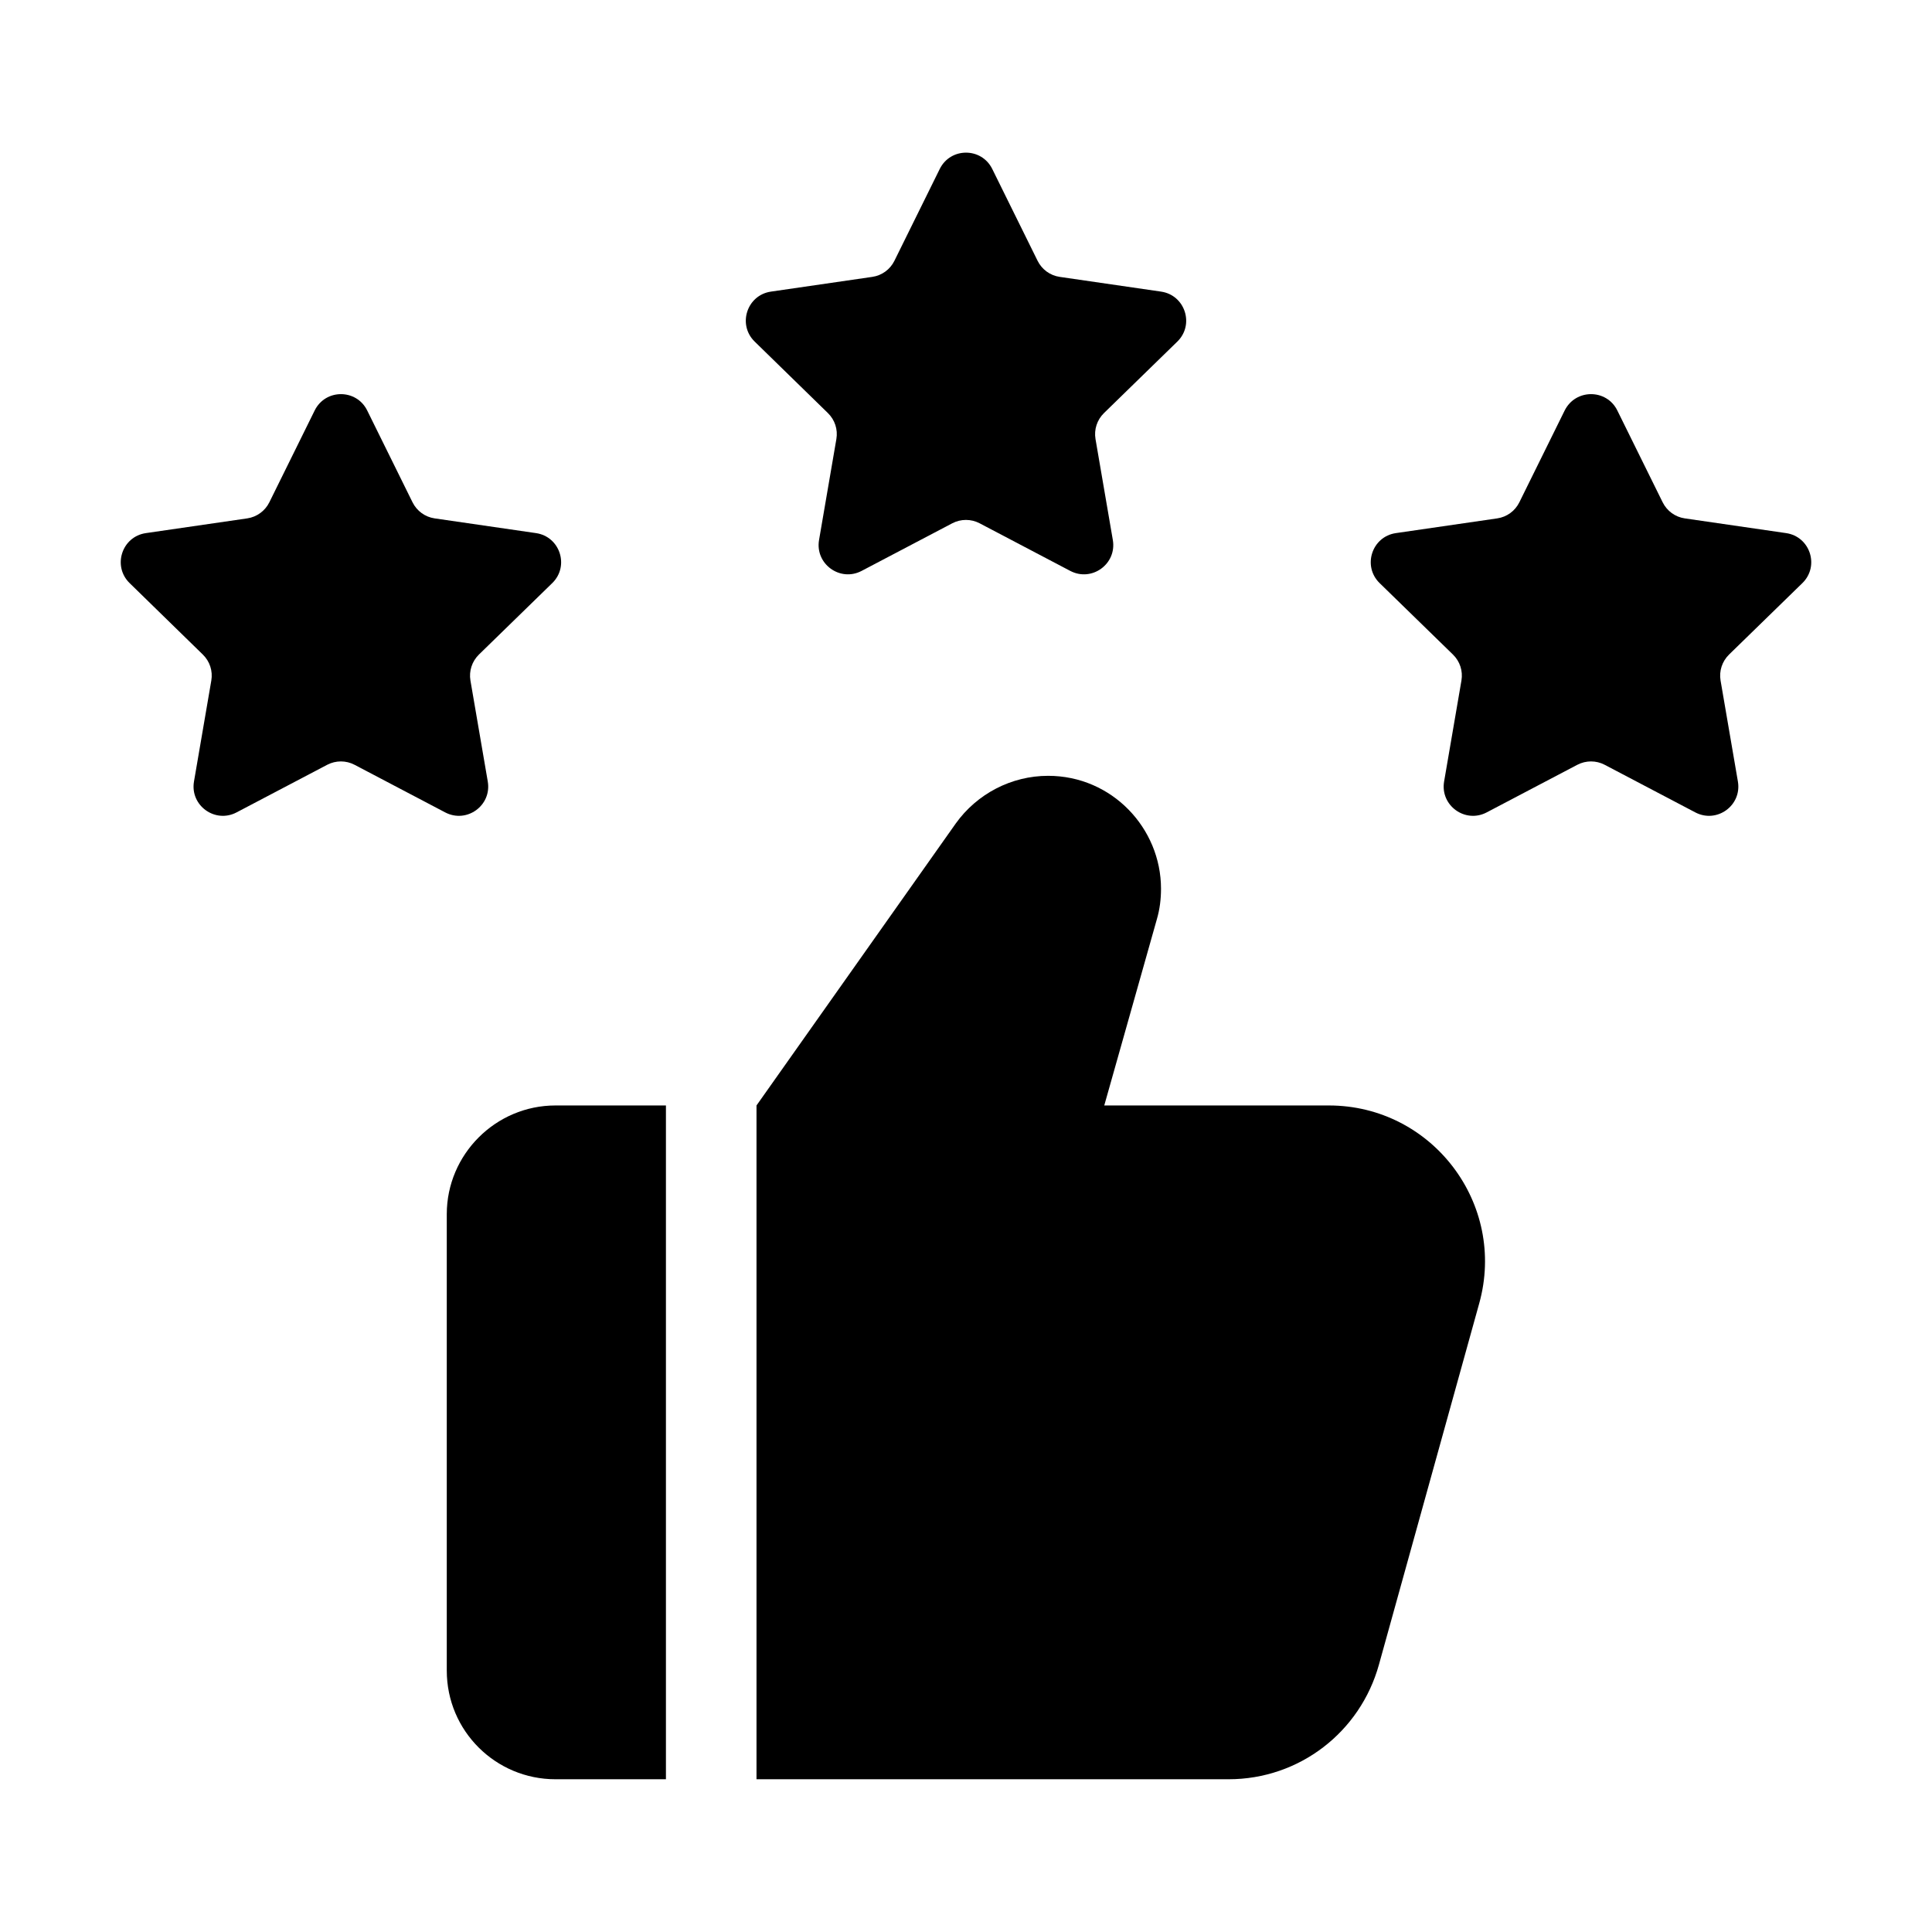
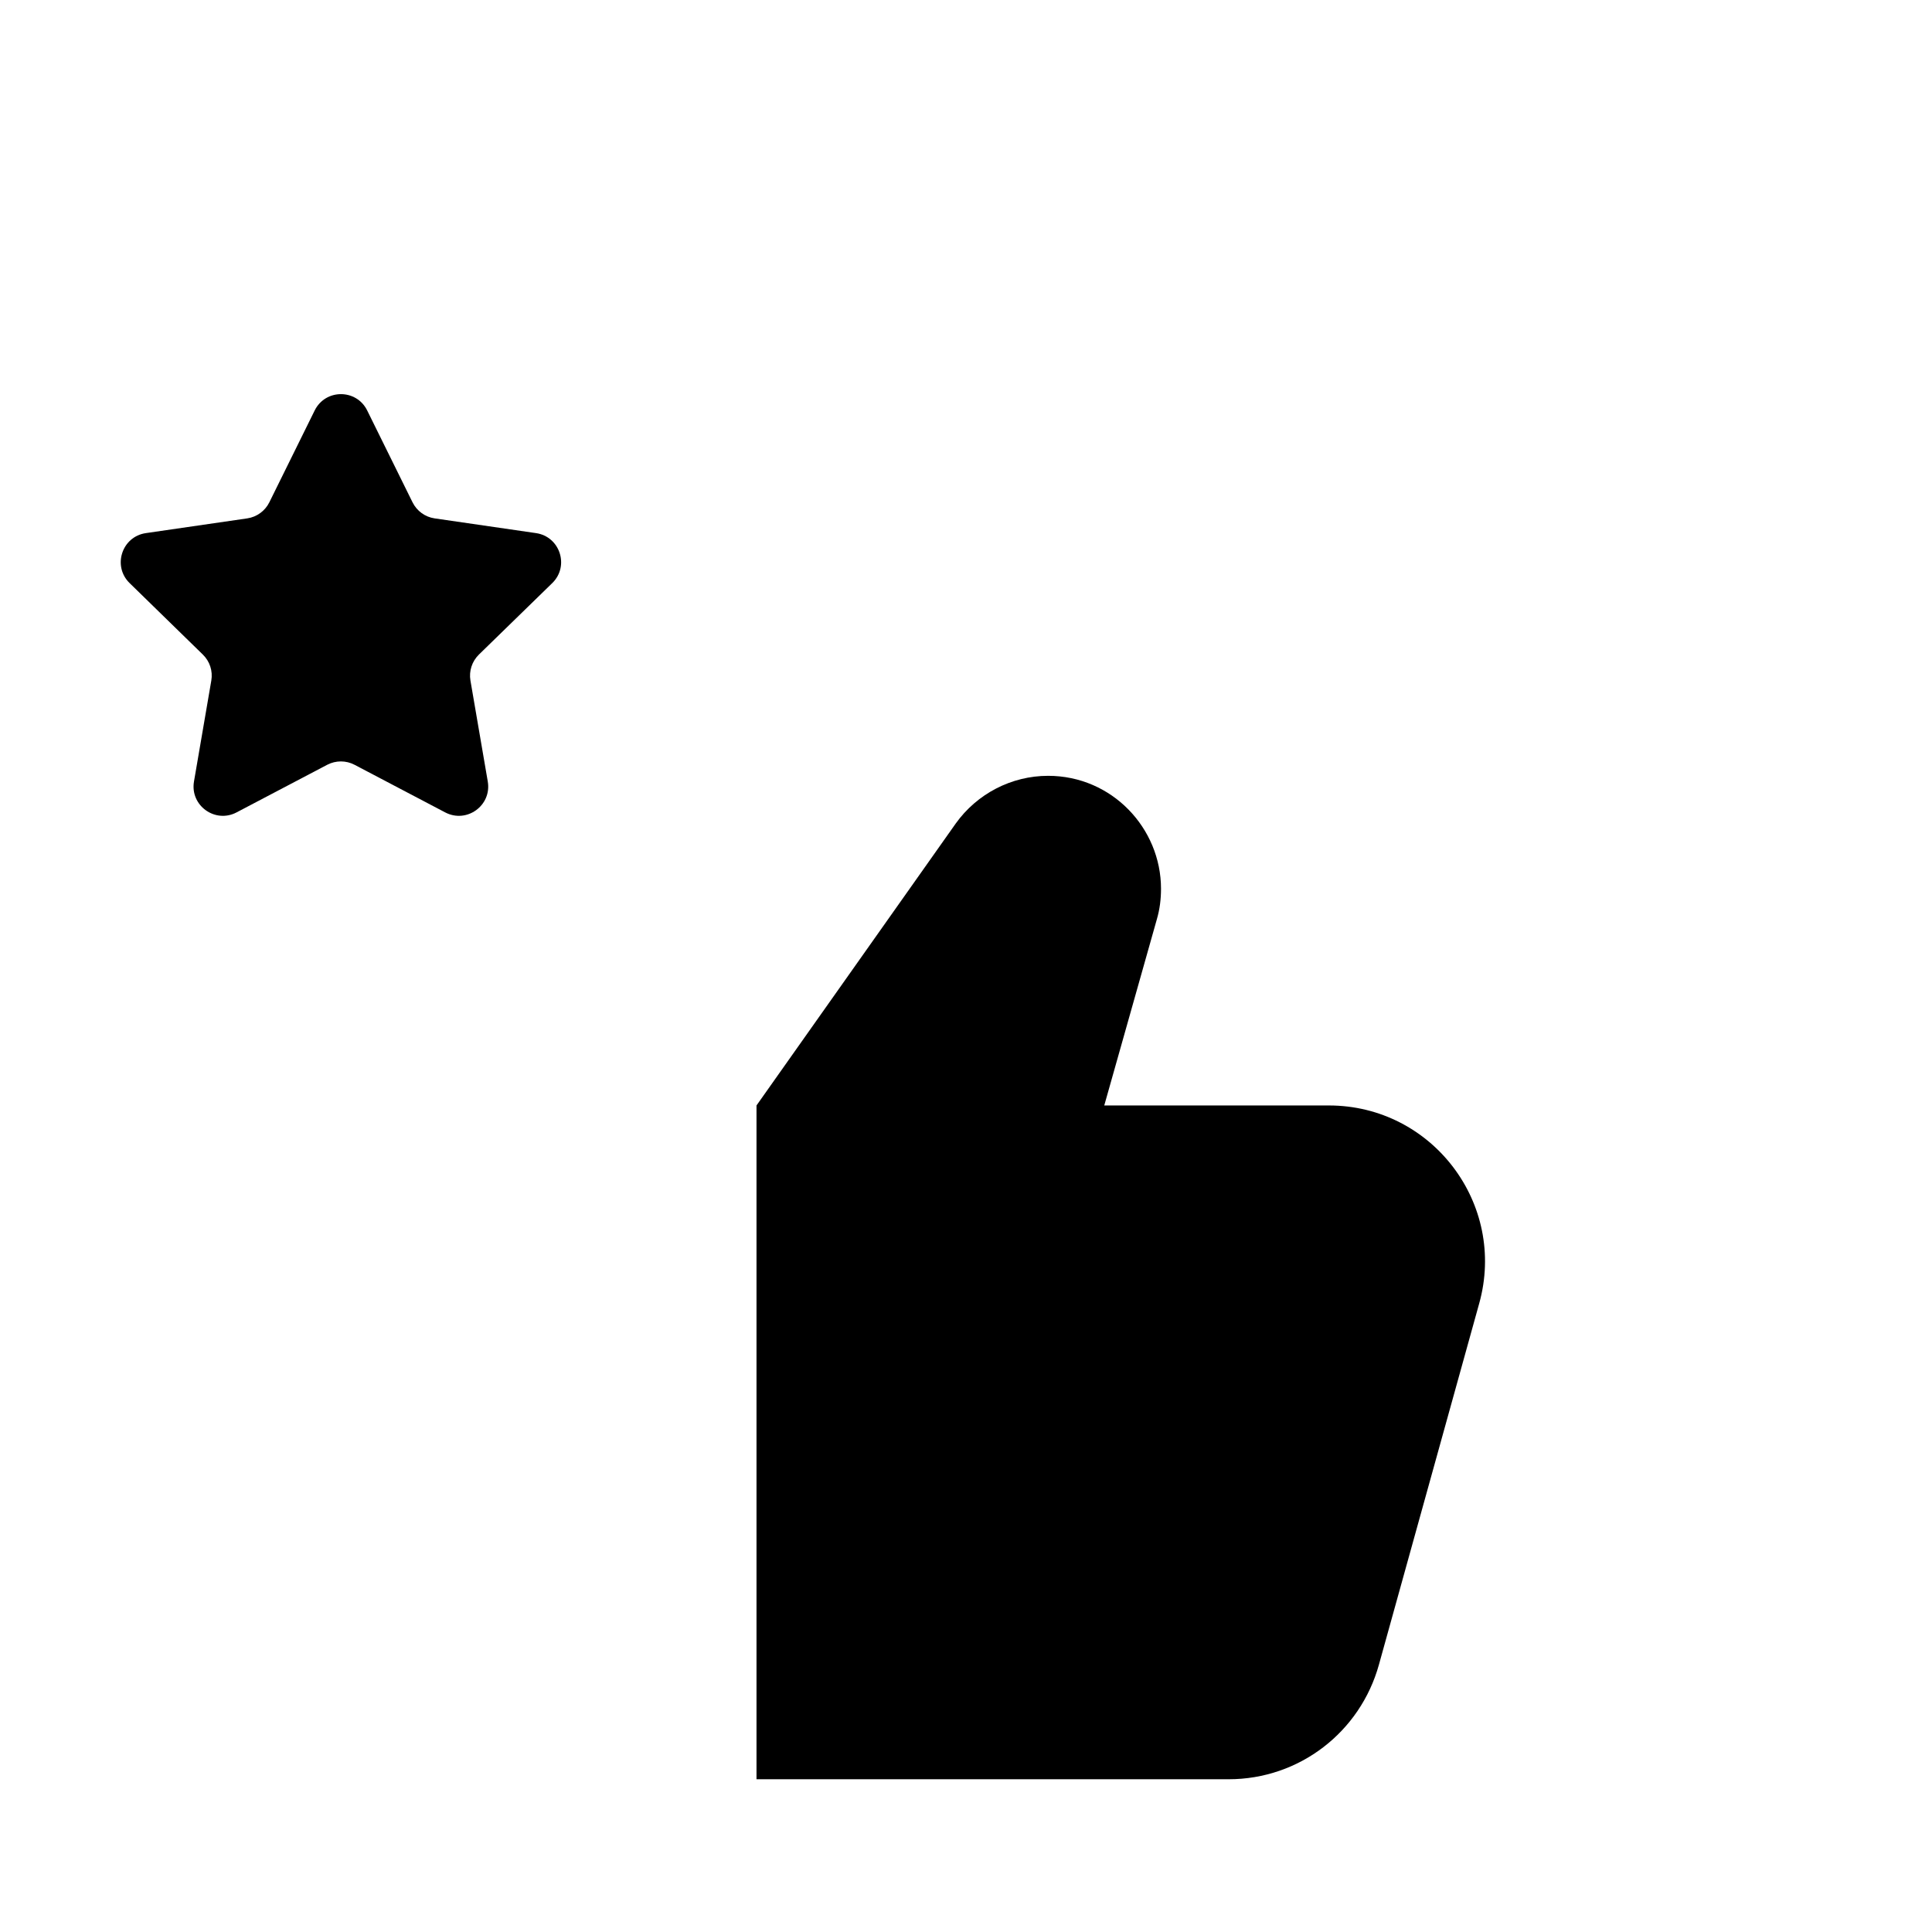
<svg xmlns="http://www.w3.org/2000/svg" enable-background="new 0 0 32 32" height="512" viewBox="0 0 32 32" width="512">
  <g id="Layer_13">
-     <path d="m11.03 18.31h-1.83c-.99 0-1.8.81-1.8 1.8v7.56c0 1 .81 1.8 1.8 1.8h1.83z" />
    <path d="m24.5 21.59-1.66 5.98c-.31 1.12-1.32 1.9-2.49 1.9h-7.82v-11.16l3.3-4.67c.35-.49.92-.79 1.53-.79 1.06 0 1.87.87 1.87 1.87 0 .17-.02.34-.07.51l-.87 3.08h3.72c1.71 0 2.95 1.63 2.49 3.28z" />
    <path d="m6.082 6.799.751 1.521c.071.143.207.243.366.266l1.679.244c.398.058.557.547.269.828l-1.215 1.184c-.114.112-.167.272-.14.43l.287 1.672c.068.397-.348.699-.705.512l-1.502-.789c-.141-.074-.31-.074-.452 0l-1.502.789c-.356.187-.773-.115-.705-.512l.287-1.672c.027-.158-.025-.318-.14-.43l-1.213-1.184c-.288-.281-.129-.77.269-.828l1.679-.244c.158-.023.295-.123.366-.266l.751-1.521c.178-.361.692-.361.87 0z" />
-     <path d="m16.435 2.799.751 1.521c.071.143.207.243.366.266l1.679.244c.398.058.557.547.269.828l-1.215 1.184c-.114.112-.167.272-.14.43l.287 1.672c.068.397-.348.699-.705.512l-1.502-.789c-.141-.074-.31-.074-.452 0l-1.502.789c-.356.187-.773-.115-.705-.512l.287-1.672c.027-.158-.025-.318-.14-.43l-1.213-1.184c-.288-.281-.129-.77.269-.828l1.679-.244c.158-.023.295-.122.366-.266l.751-1.521c.178-.361.692-.361.87 0z" />
-     <path d="m26.788 6.799.751 1.521c.071.143.207.243.366.266l1.679.244c.398.058.557.547.269.828l-1.215 1.184c-.114.112-.167.272-.14.43l.287 1.672c.068.397-.348.699-.705.512l-1.502-.789c-.141-.074-.31-.074-.452 0l-1.502.789c-.356.187-.773-.115-.705-.512l.287-1.672c.027-.158-.025-.318-.14-.43l-1.215-1.184c-.288-.281-.129-.77.269-.828l1.679-.244c.158-.023.295-.122.366-.266l.751-1.521c.18-.361.694-.361.872 0z" />
  </g>
</svg>